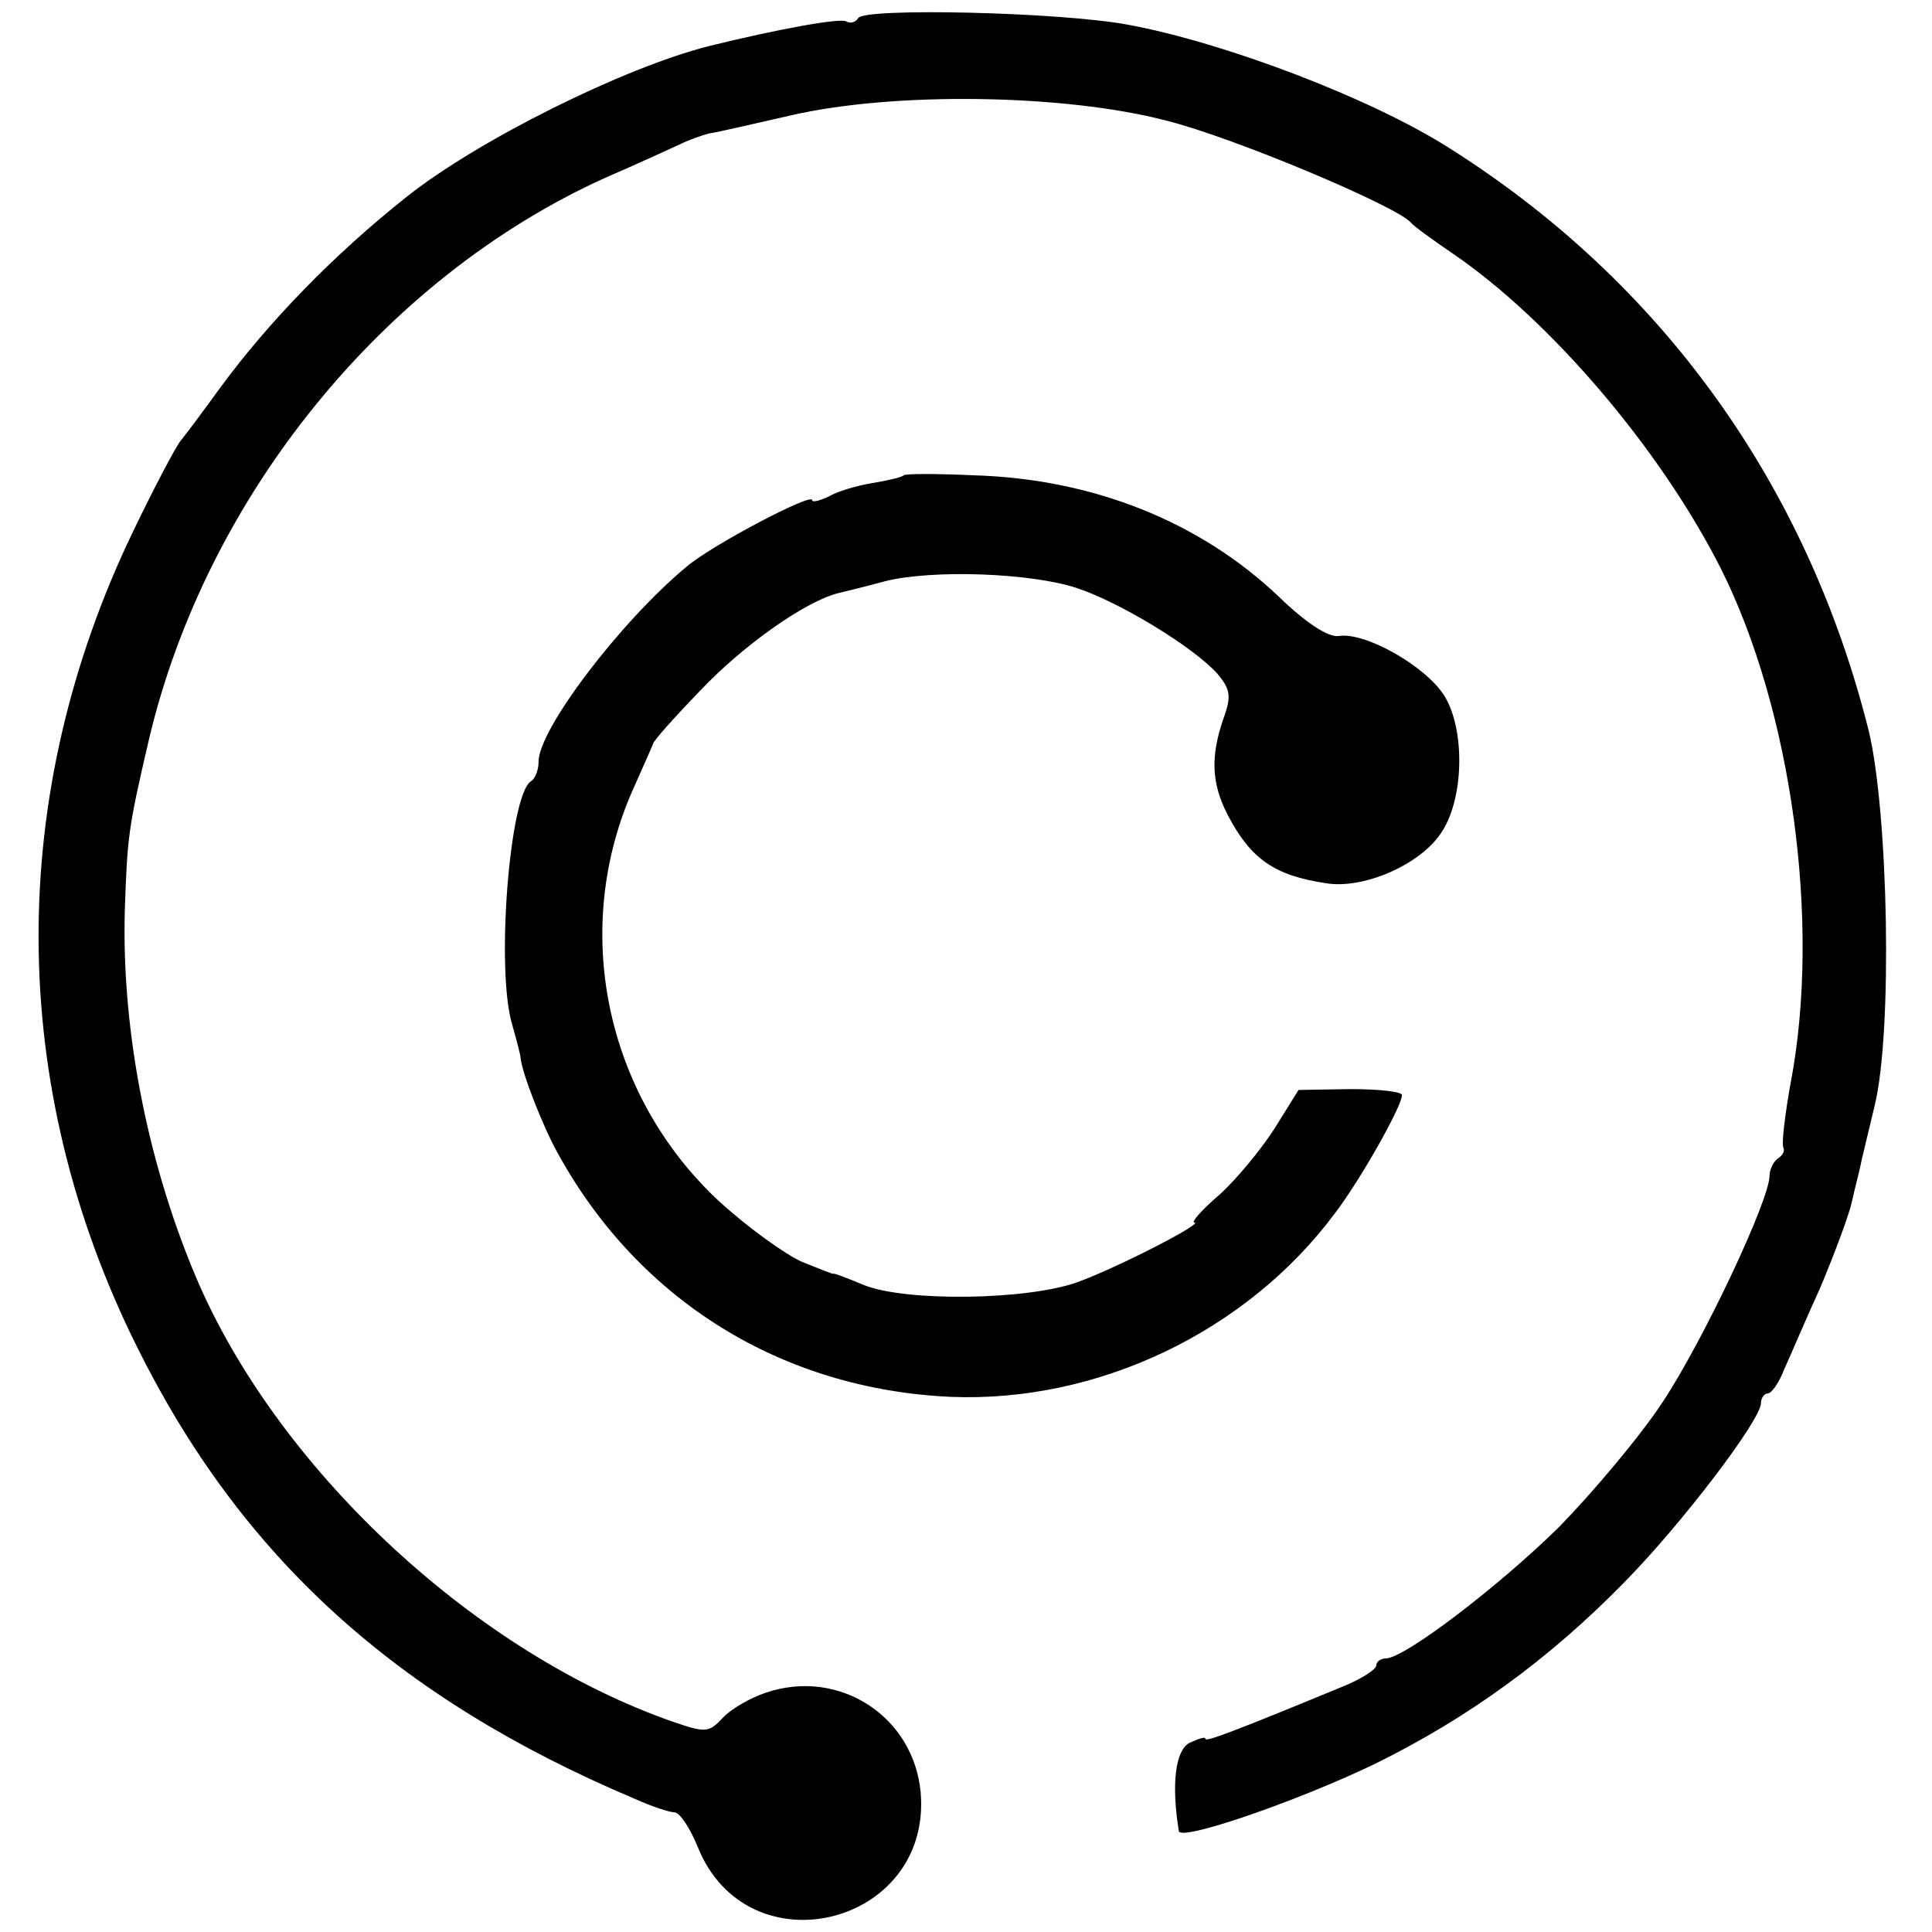
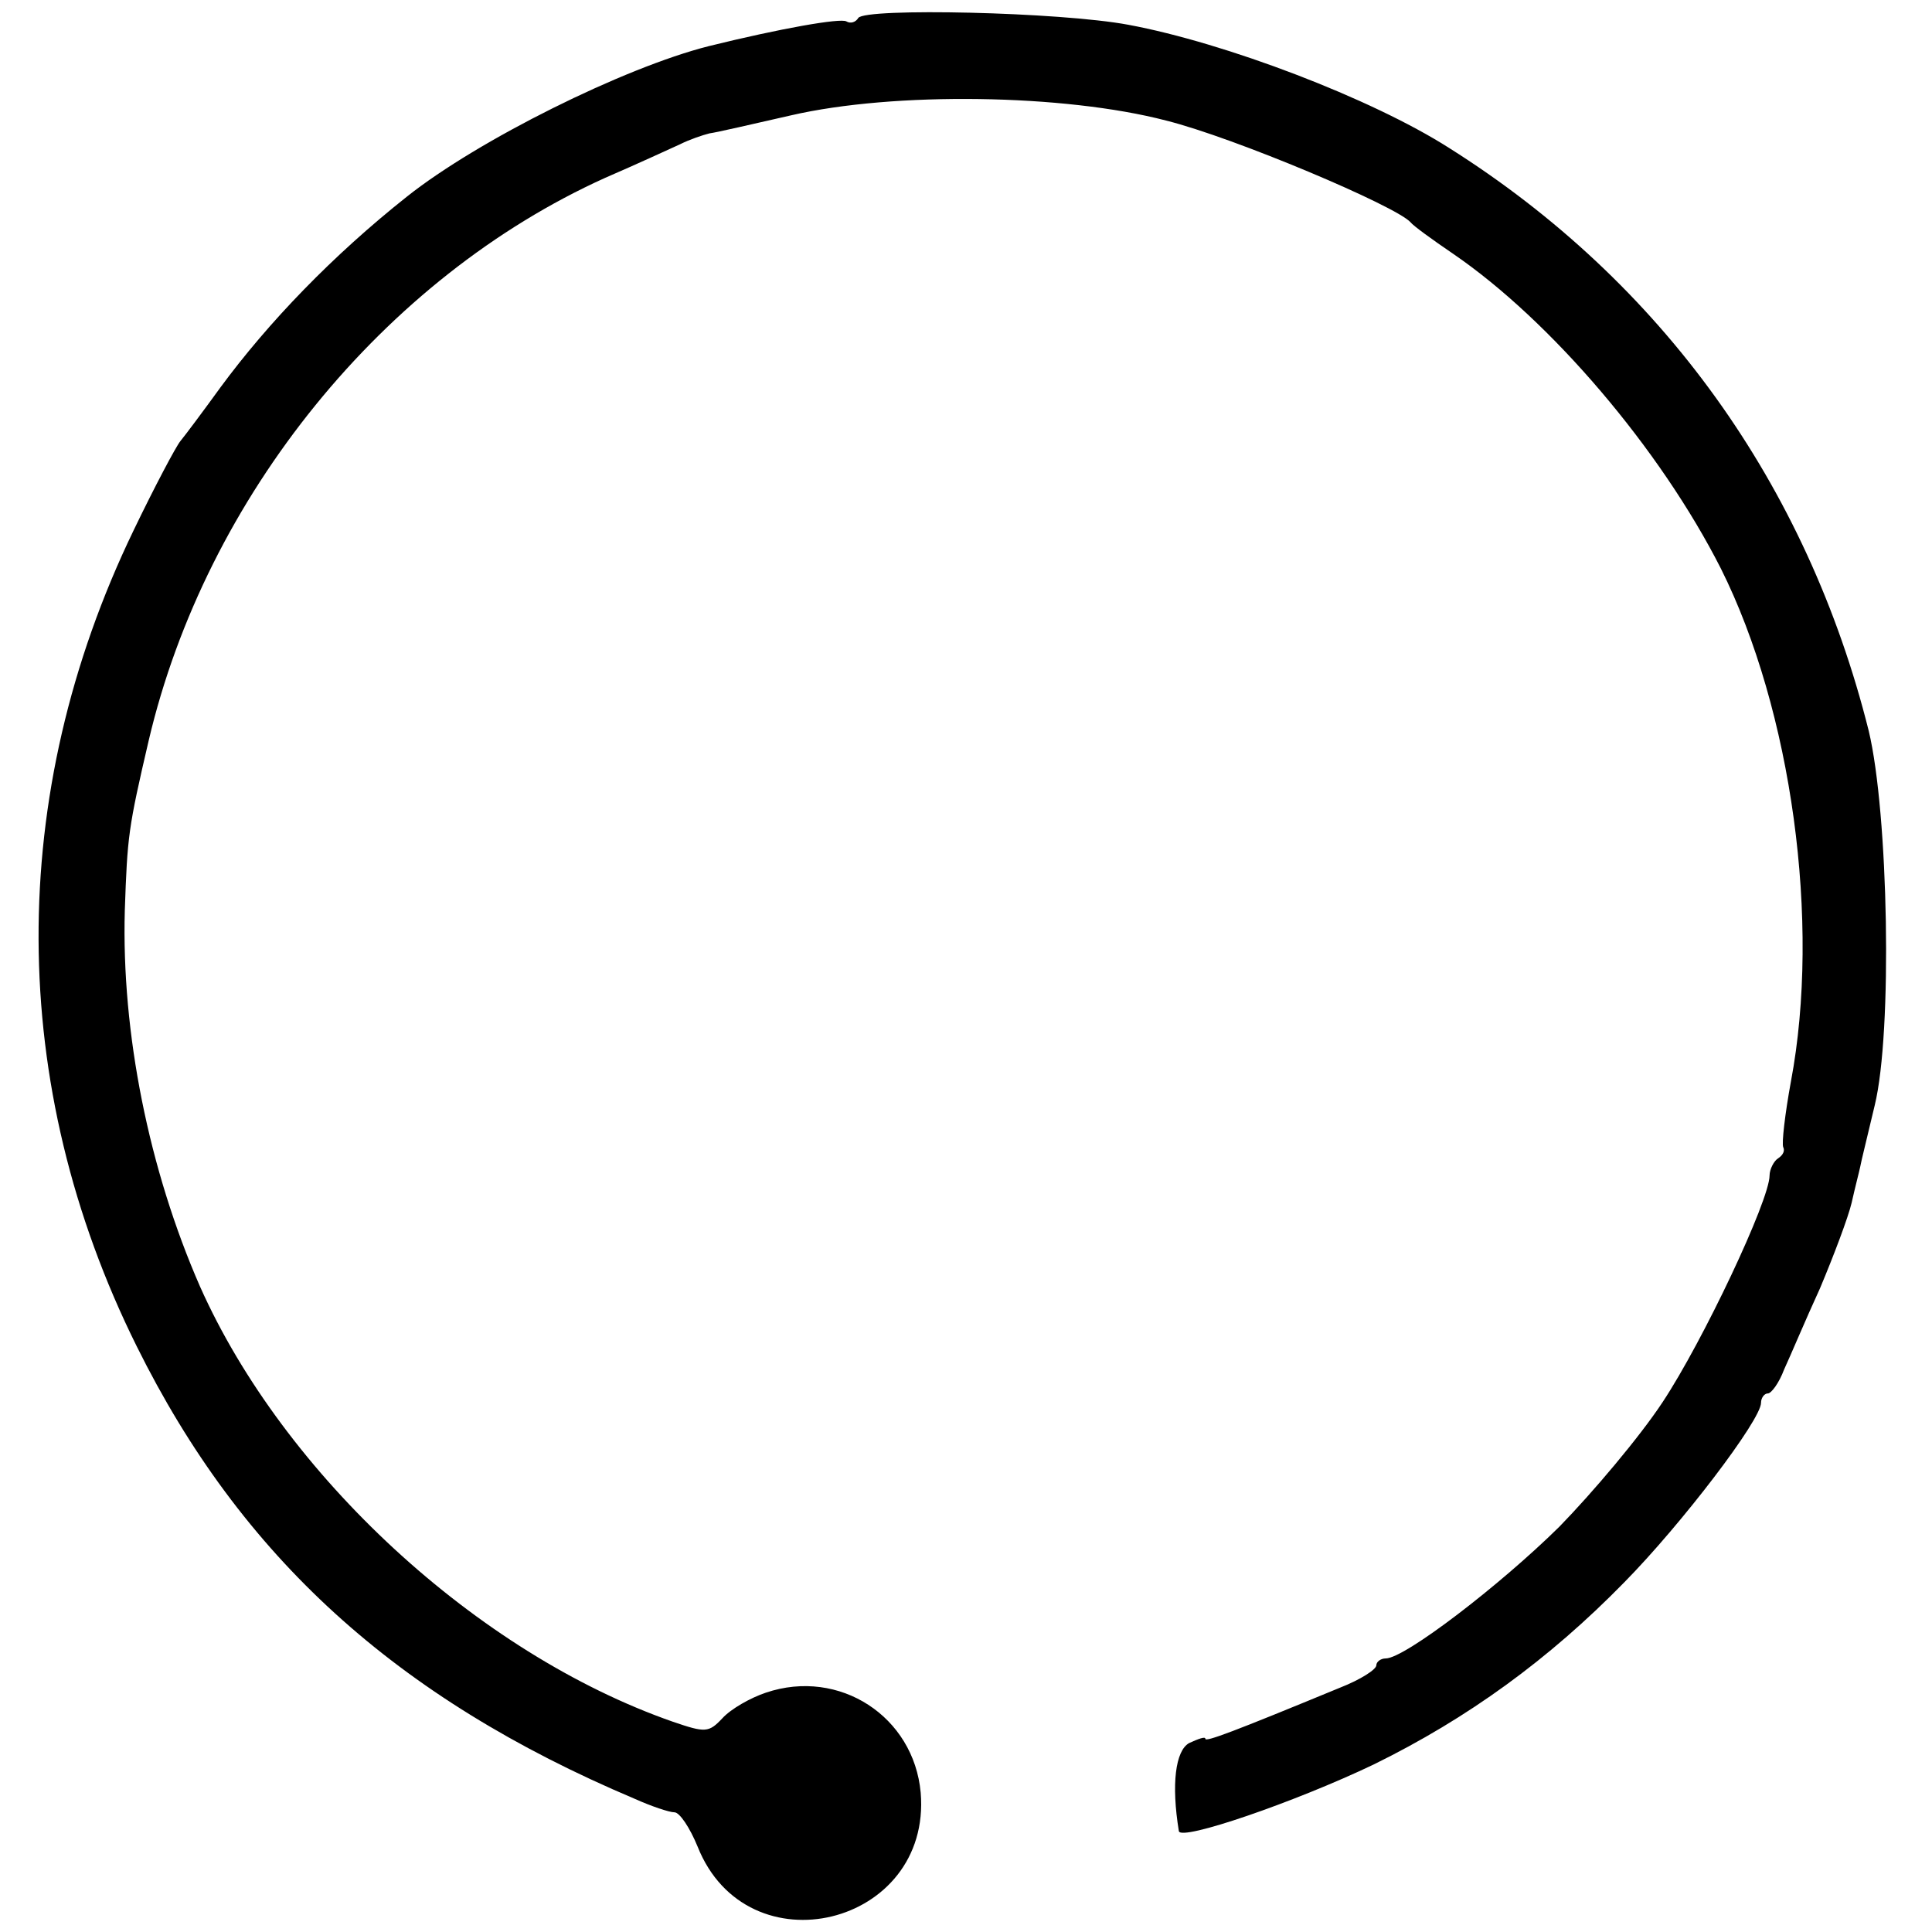
<svg xmlns="http://www.w3.org/2000/svg" version="1.0" width="226pt" height="226pt" viewBox="0 0 226 226" preserveAspectRatio="xMidYMid meet">
  <g transform="translate(0,226) scale(0.1,-0.1)" fill="#000000" stroke="none">
    <path d="M1004 2239 c-3 -5 -9 -7 -14 -4 -7 4 -76 -8 -161 -29 -99 -25 -270 -110 -353 -176 -87 -69 -162 -147 -218 -223 -21 -29 -42 -57 -47 -63 -5 -6 -30 -53 -55 -105 -149 -309 -148 -648 4 -954 122 -246 303 -411 582 -529 20 -9 41 -16 47 -16 6 0 18 -18 27 -40 58 -146 274 -93 261 63 -8 89 -95 146 -181 117 -18 -6 -41 -19 -51 -30 -16 -17 -20 -17 -58 -4 -229 80 -455 289 -553 509 -60 137 -92 297 -88 440 3 87 4 96 28 199 67 285 275 541 534 658 37 16 76 34 87 39 12 6 27 11 35 13 8 1 51 11 95 21 121 28 320 25 439 -6 80 -20 269 -100 286 -119 3 -4 25 -20 50 -37 114 -78 242 -228 313 -368 83 -166 117 -414 82 -600 -7 -38 -11 -73 -9 -77 2 -4 0 -9 -6 -13 -5 -3 -10 -13 -10 -20 0 -29 -78 -194 -125 -265 -27 -41 -82 -106 -121 -146 -70 -69 -181 -154 -203 -154 -6 0 -11 -4 -11 -8 0 -5 -19 -17 -42 -26 -126 -52 -158 -64 -158 -60 0 3 -8 0 -19 -5 -16 -9 -21 -48 -12 -103 2 -12 136 34 228 78 110 54 205 123 293 213 67 68 160 190 160 210 0 6 4 11 8 11 4 0 13 12 19 28 7 15 25 58 42 95 16 38 33 83 37 100 4 18 9 37 10 42 1 6 9 38 17 72 21 86 16 342 -7 438 -72 288 -242 525 -491 682 -91 58 -262 123 -375 144 -80 15 -308 20 -316 8z" />
-     <path d="M1057 1704 c-1 -2 -18 -6 -36 -9 -19 -3 -42 -10 -52 -16 -11 -5 -19 -7 -19 -4 0 9 -118 -53 -147 -78 -77 -64 -173 -190 -173 -228 0 -10 -4 -20 -9 -23 -25 -16 -41 -220 -22 -284 5 -18 10 -36 10 -40 2 -18 26 -80 44 -112 95 -172 262 -275 459 -284 172 -7 346 76 449 214 30 39 79 126 79 139 0 4 -27 7 -60 7 l-61 -1 -28 -45 c-16 -25 -45 -60 -65 -78 -20 -17 -33 -32 -29 -32 13 0 -90 -53 -137 -70 -59 -21 -201 -23 -250 -3 -19 8 -35 14 -35 13 0 -1 -17 6 -37 14 -20 9 -63 40 -96 70 -135 125 -175 321 -100 486 11 25 21 47 22 50 0 3 25 31 55 62 49 52 122 104 161 114 8 2 33 8 55 14 55 14 171 10 225 -8 51 -17 136 -69 164 -100 15 -18 17 -26 7 -53 -15 -44 -14 -75 5 -112 27 -52 55 -71 114 -80 45 -8 112 22 136 59 27 40 28 122 3 161 -22 34 -92 74 -123 69 -12 -2 -39 16 -69 45 -93 89 -219 139 -358 143 -43 2 -80 2 -82 0z" />
  </g>
</svg>